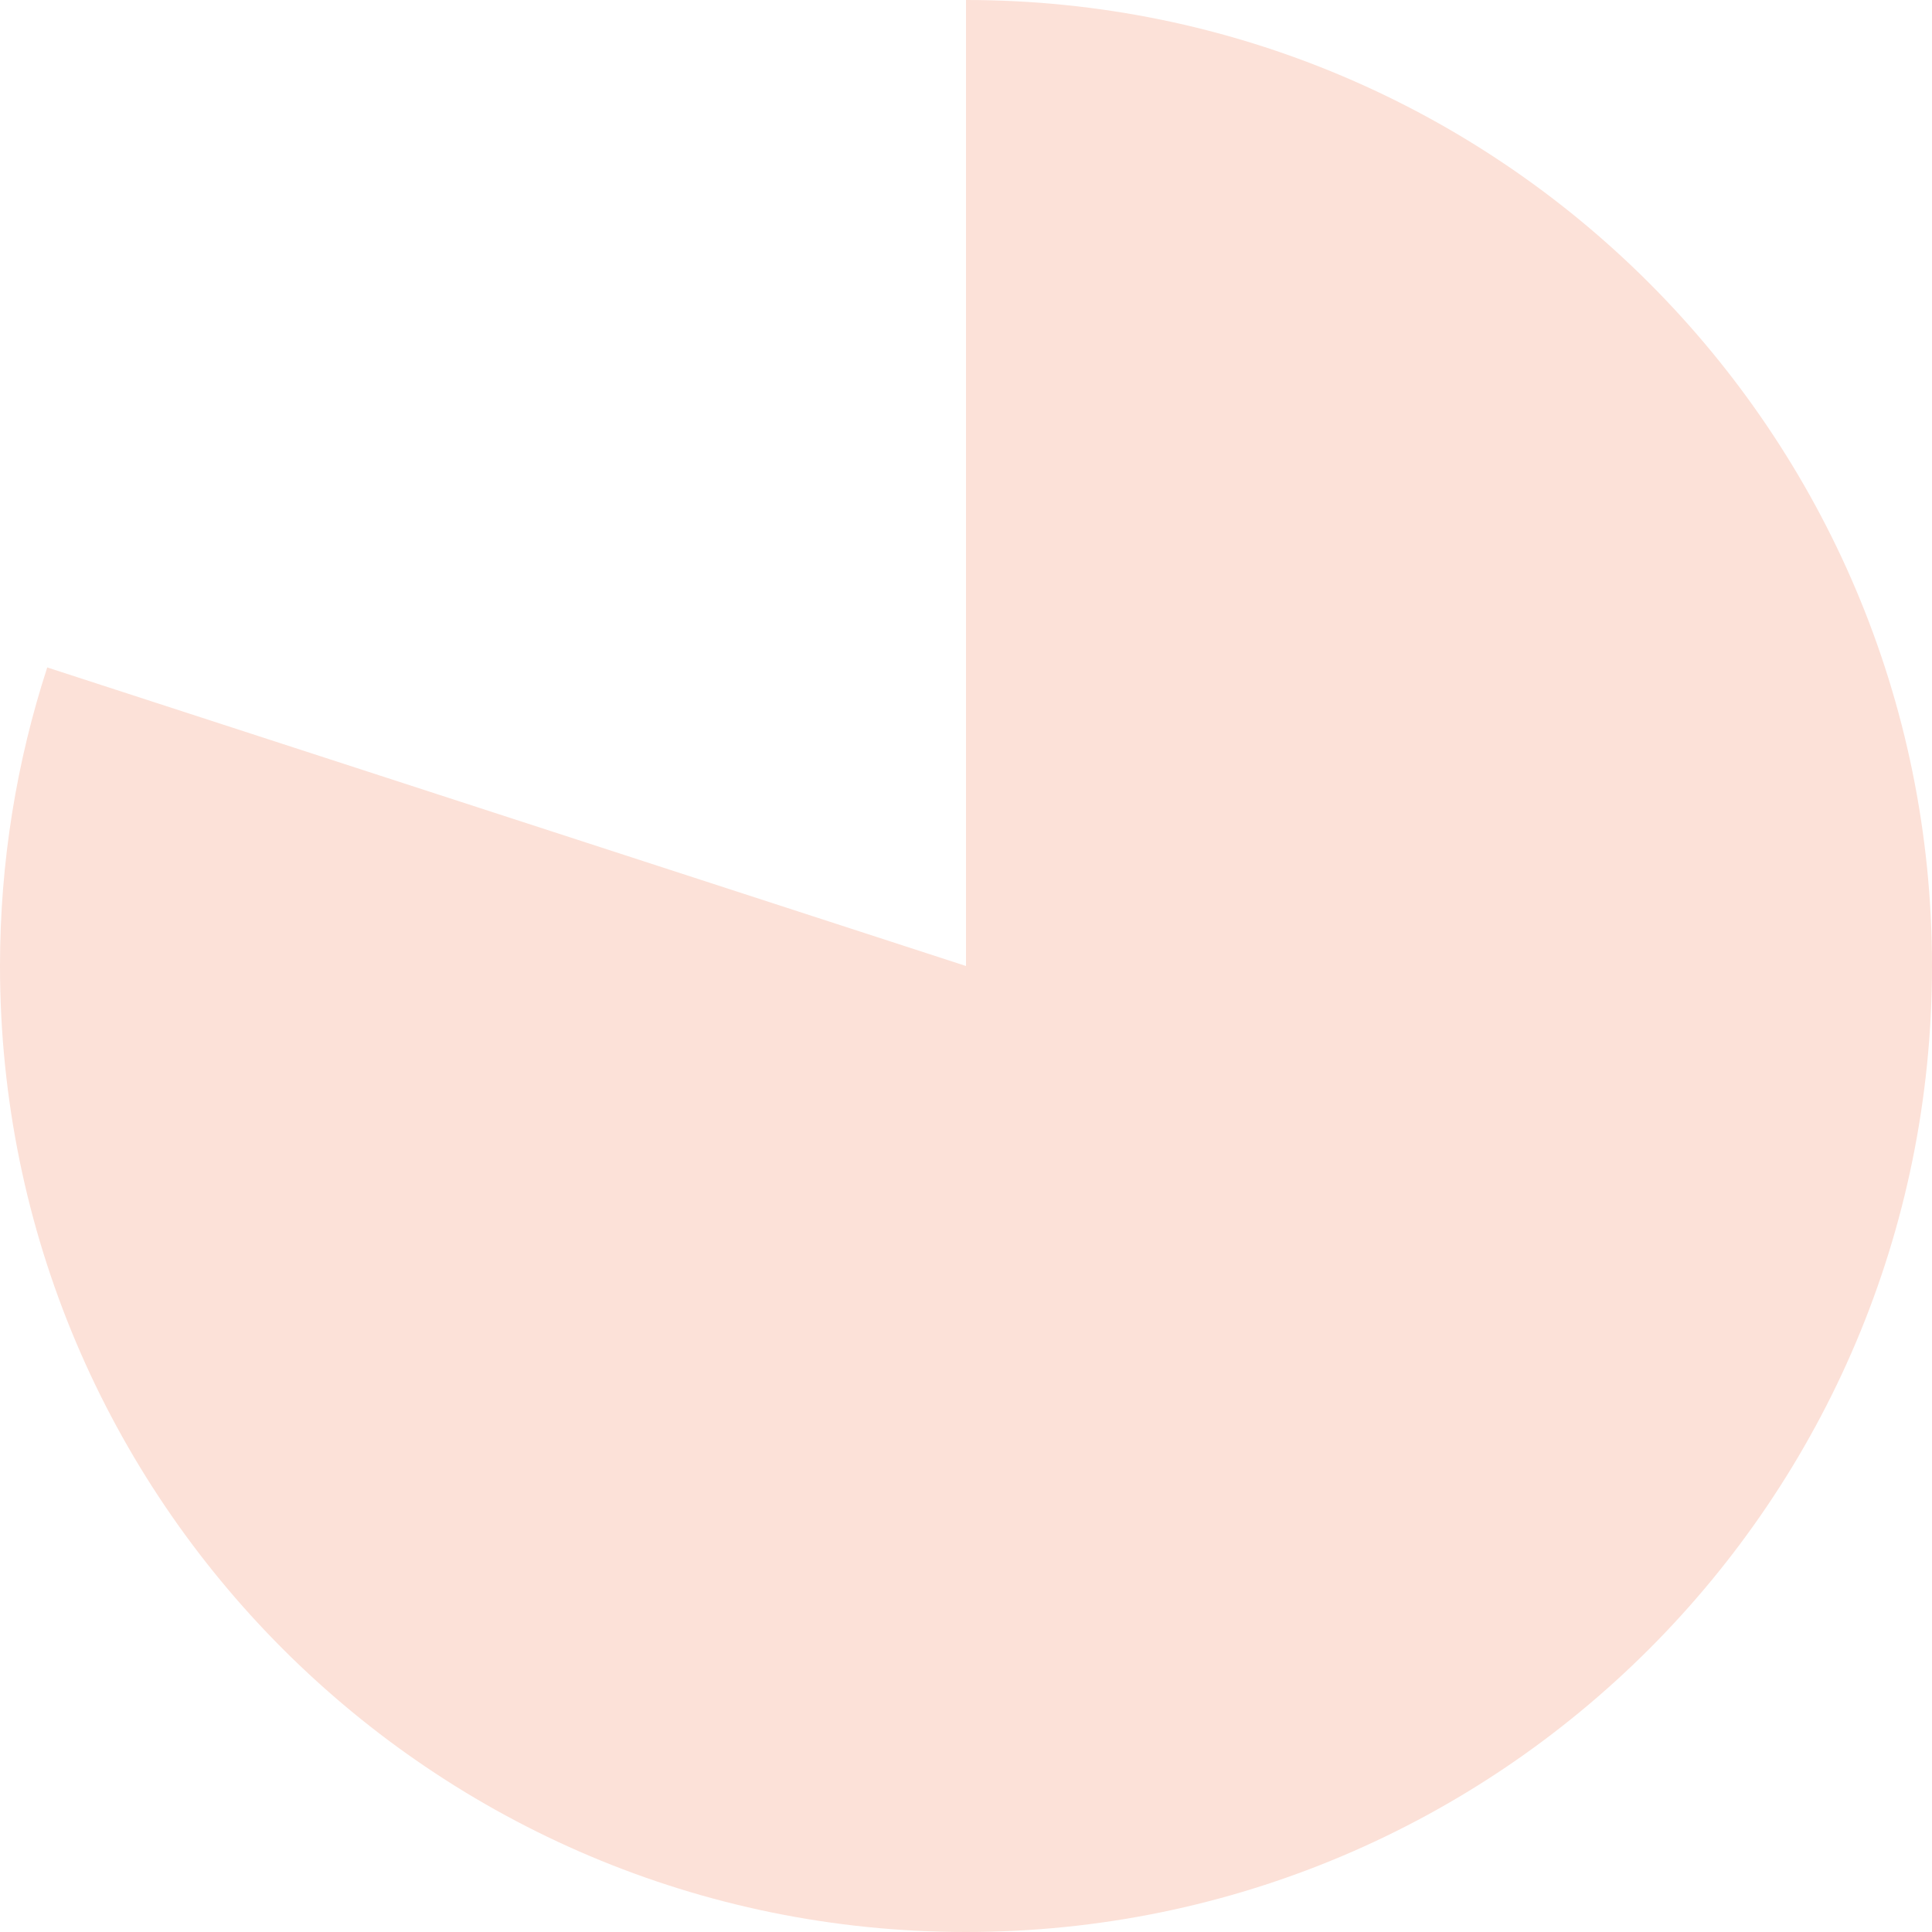
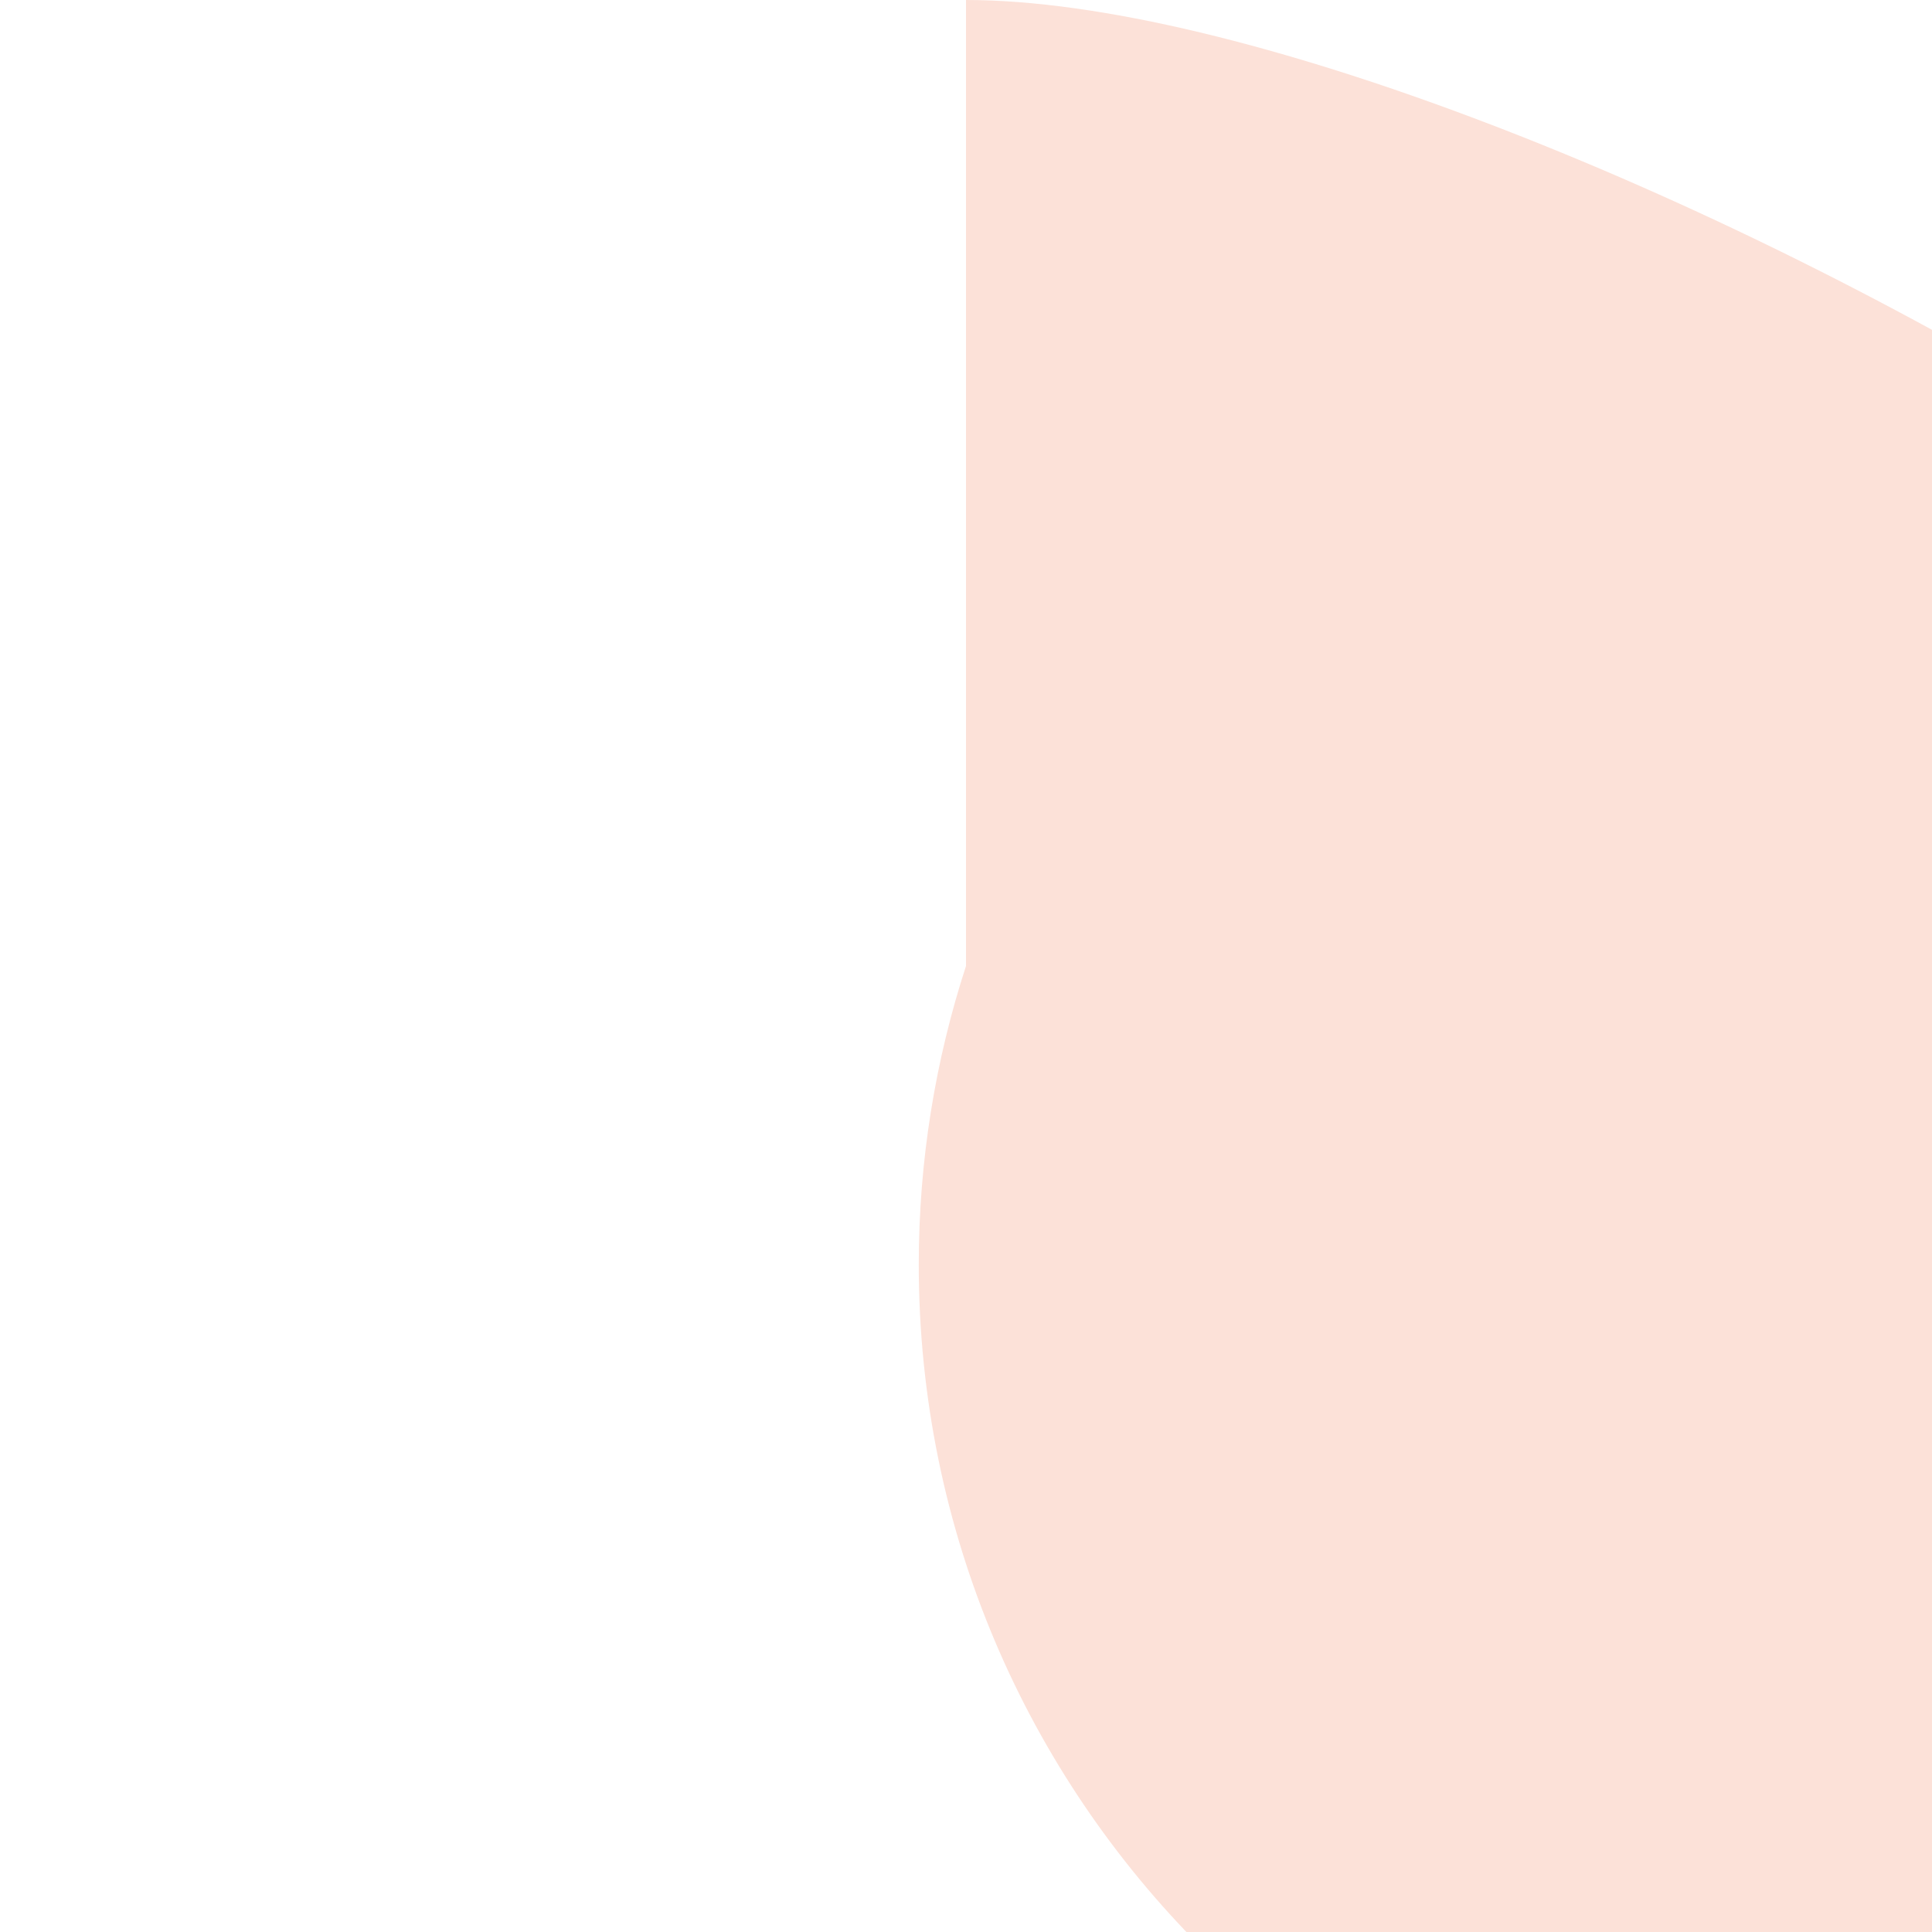
<svg xmlns="http://www.w3.org/2000/svg" id="_レイヤー_2" data-name="レイヤー 2" viewBox="0 0 162.36 162.36">
  <defs>
    <style>
      .cls-1 {
        fill: #fce1d8;
      }
    </style>
  </defs>
  <g id="_要素" data-name="要素">
-     <path class="cls-1" d="M81.18,0v81.18L3.97,56.09c-2.57,7.9-3.97,16.33-3.97,25.09,0,44.83,36.34,81.18,81.18,81.18s81.18-36.34,81.18-81.18S126.01,0,81.18,0Z" />
+     <path class="cls-1" d="M81.18,0v81.18c-2.57,7.9-3.97,16.33-3.97,25.09,0,44.83,36.34,81.18,81.18,81.18s81.18-36.34,81.18-81.18S126.01,0,81.18,0Z" />
  </g>
</svg>